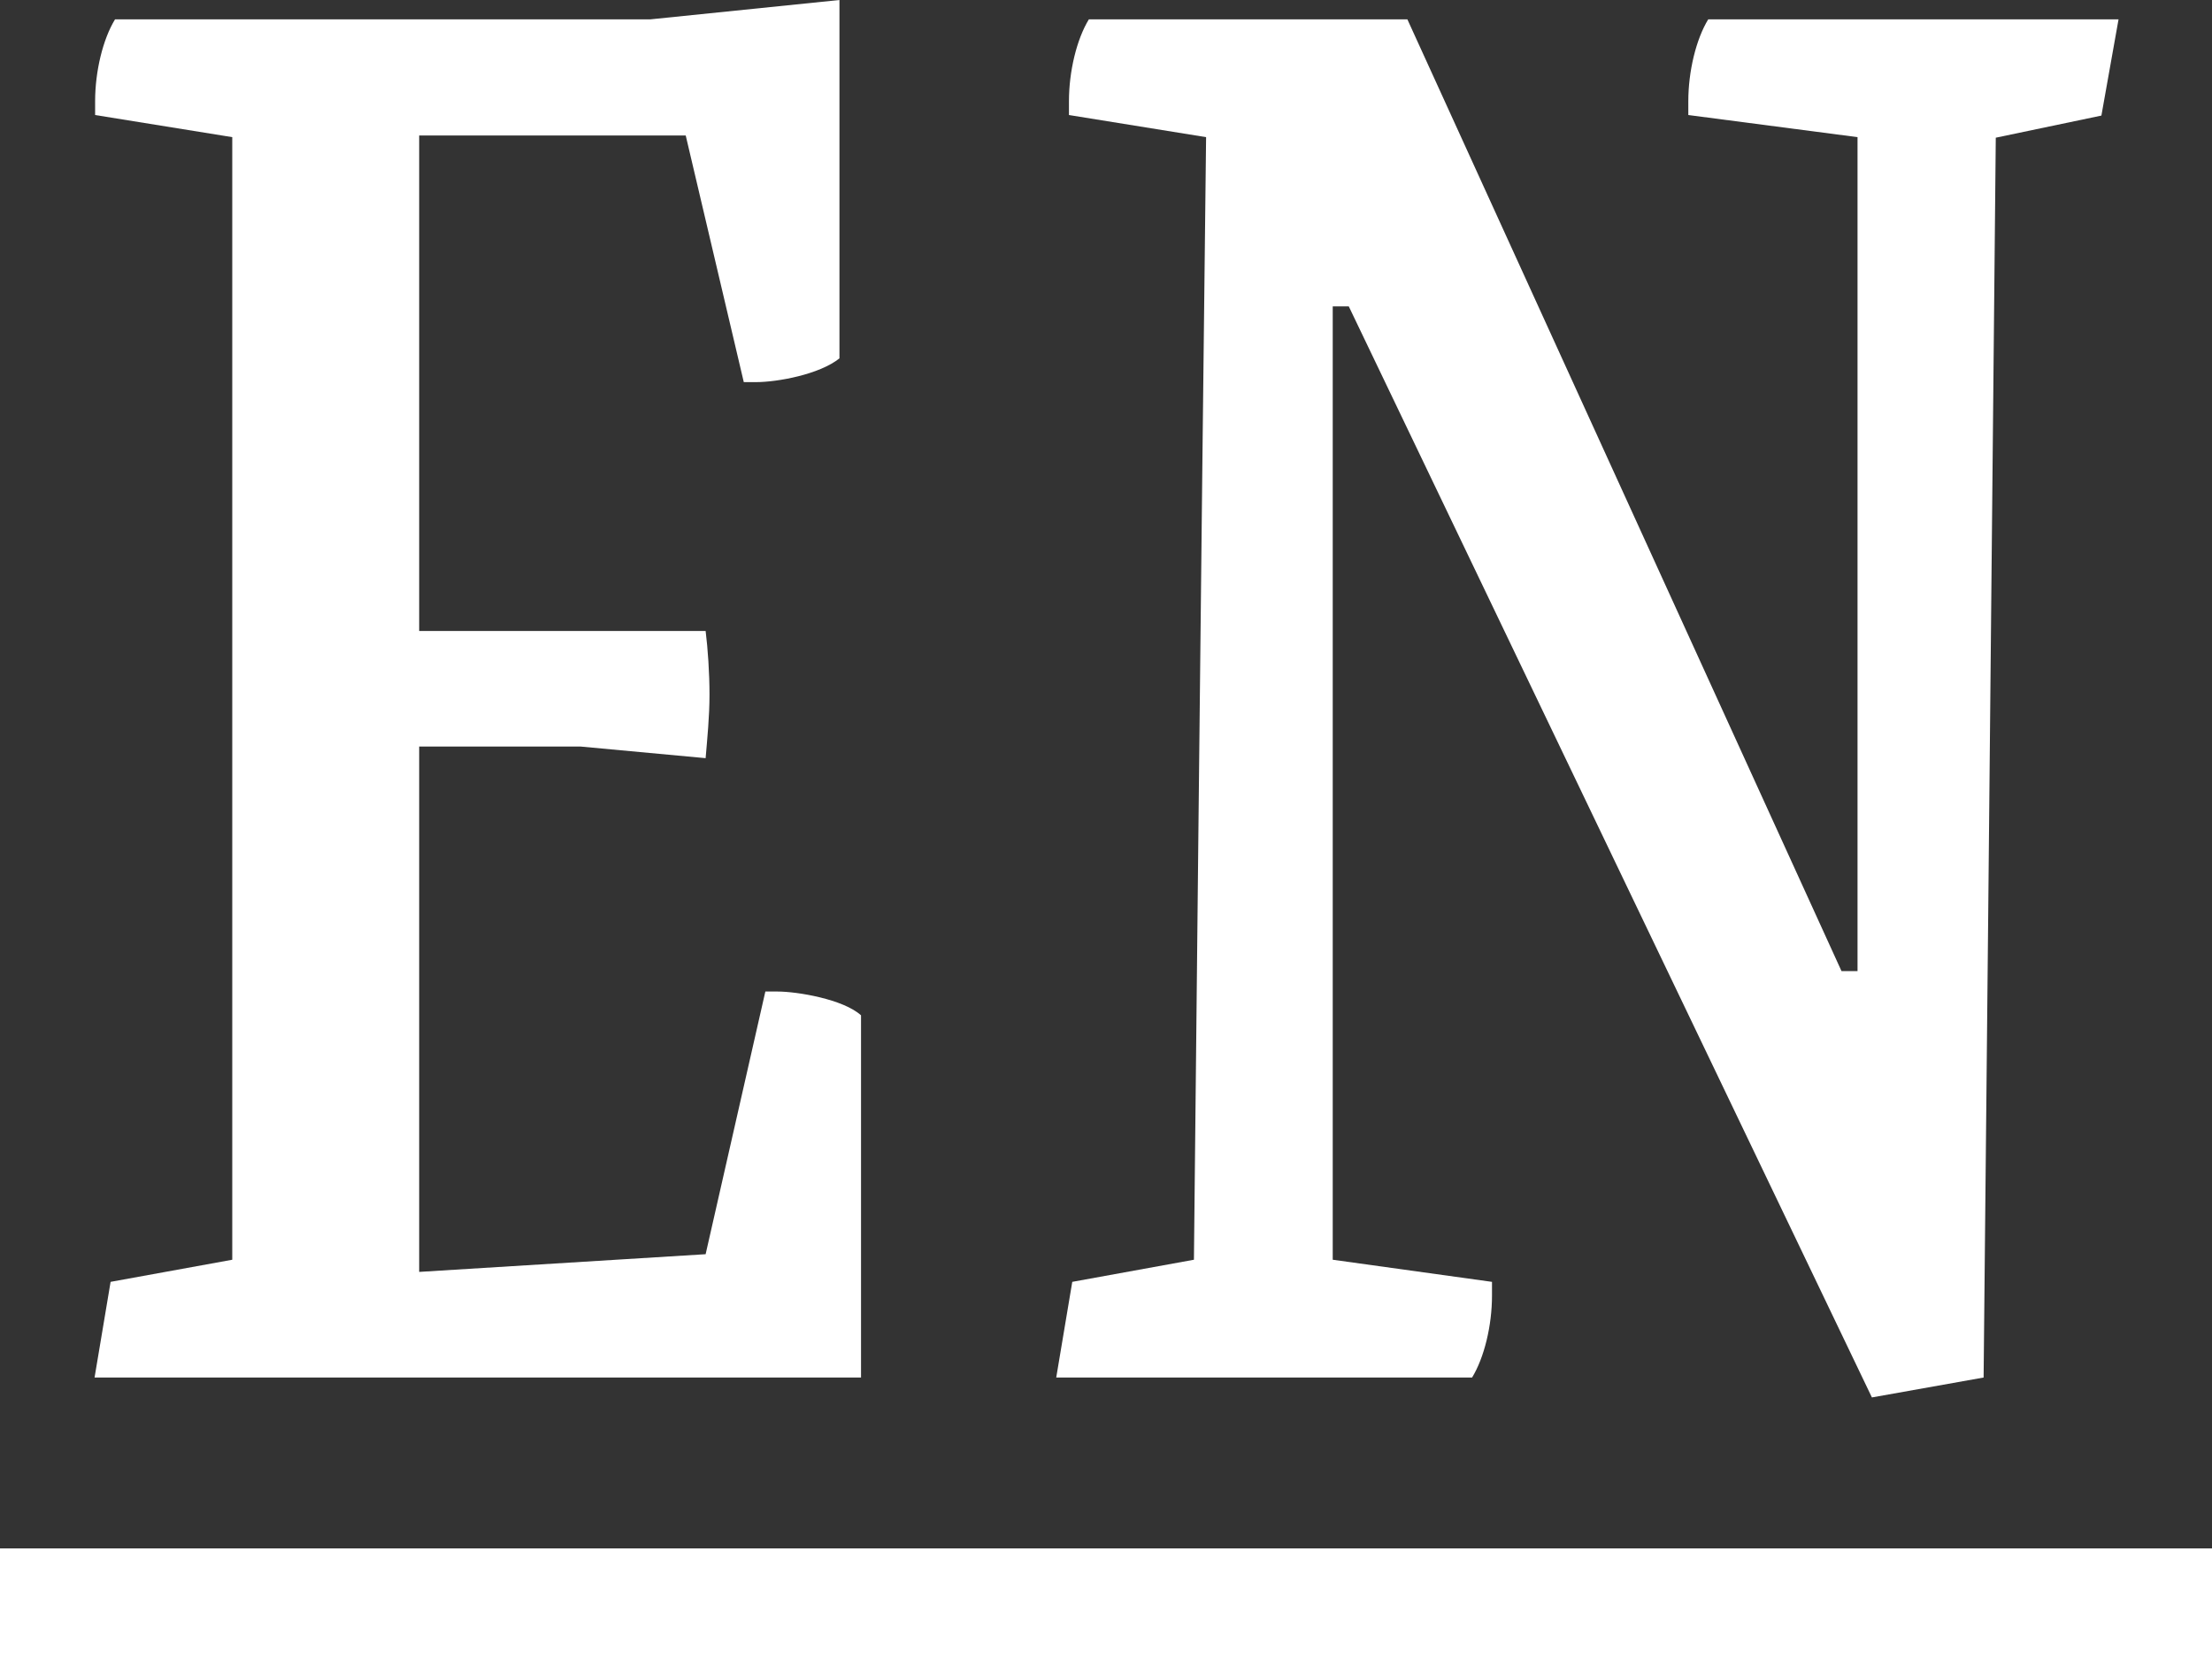
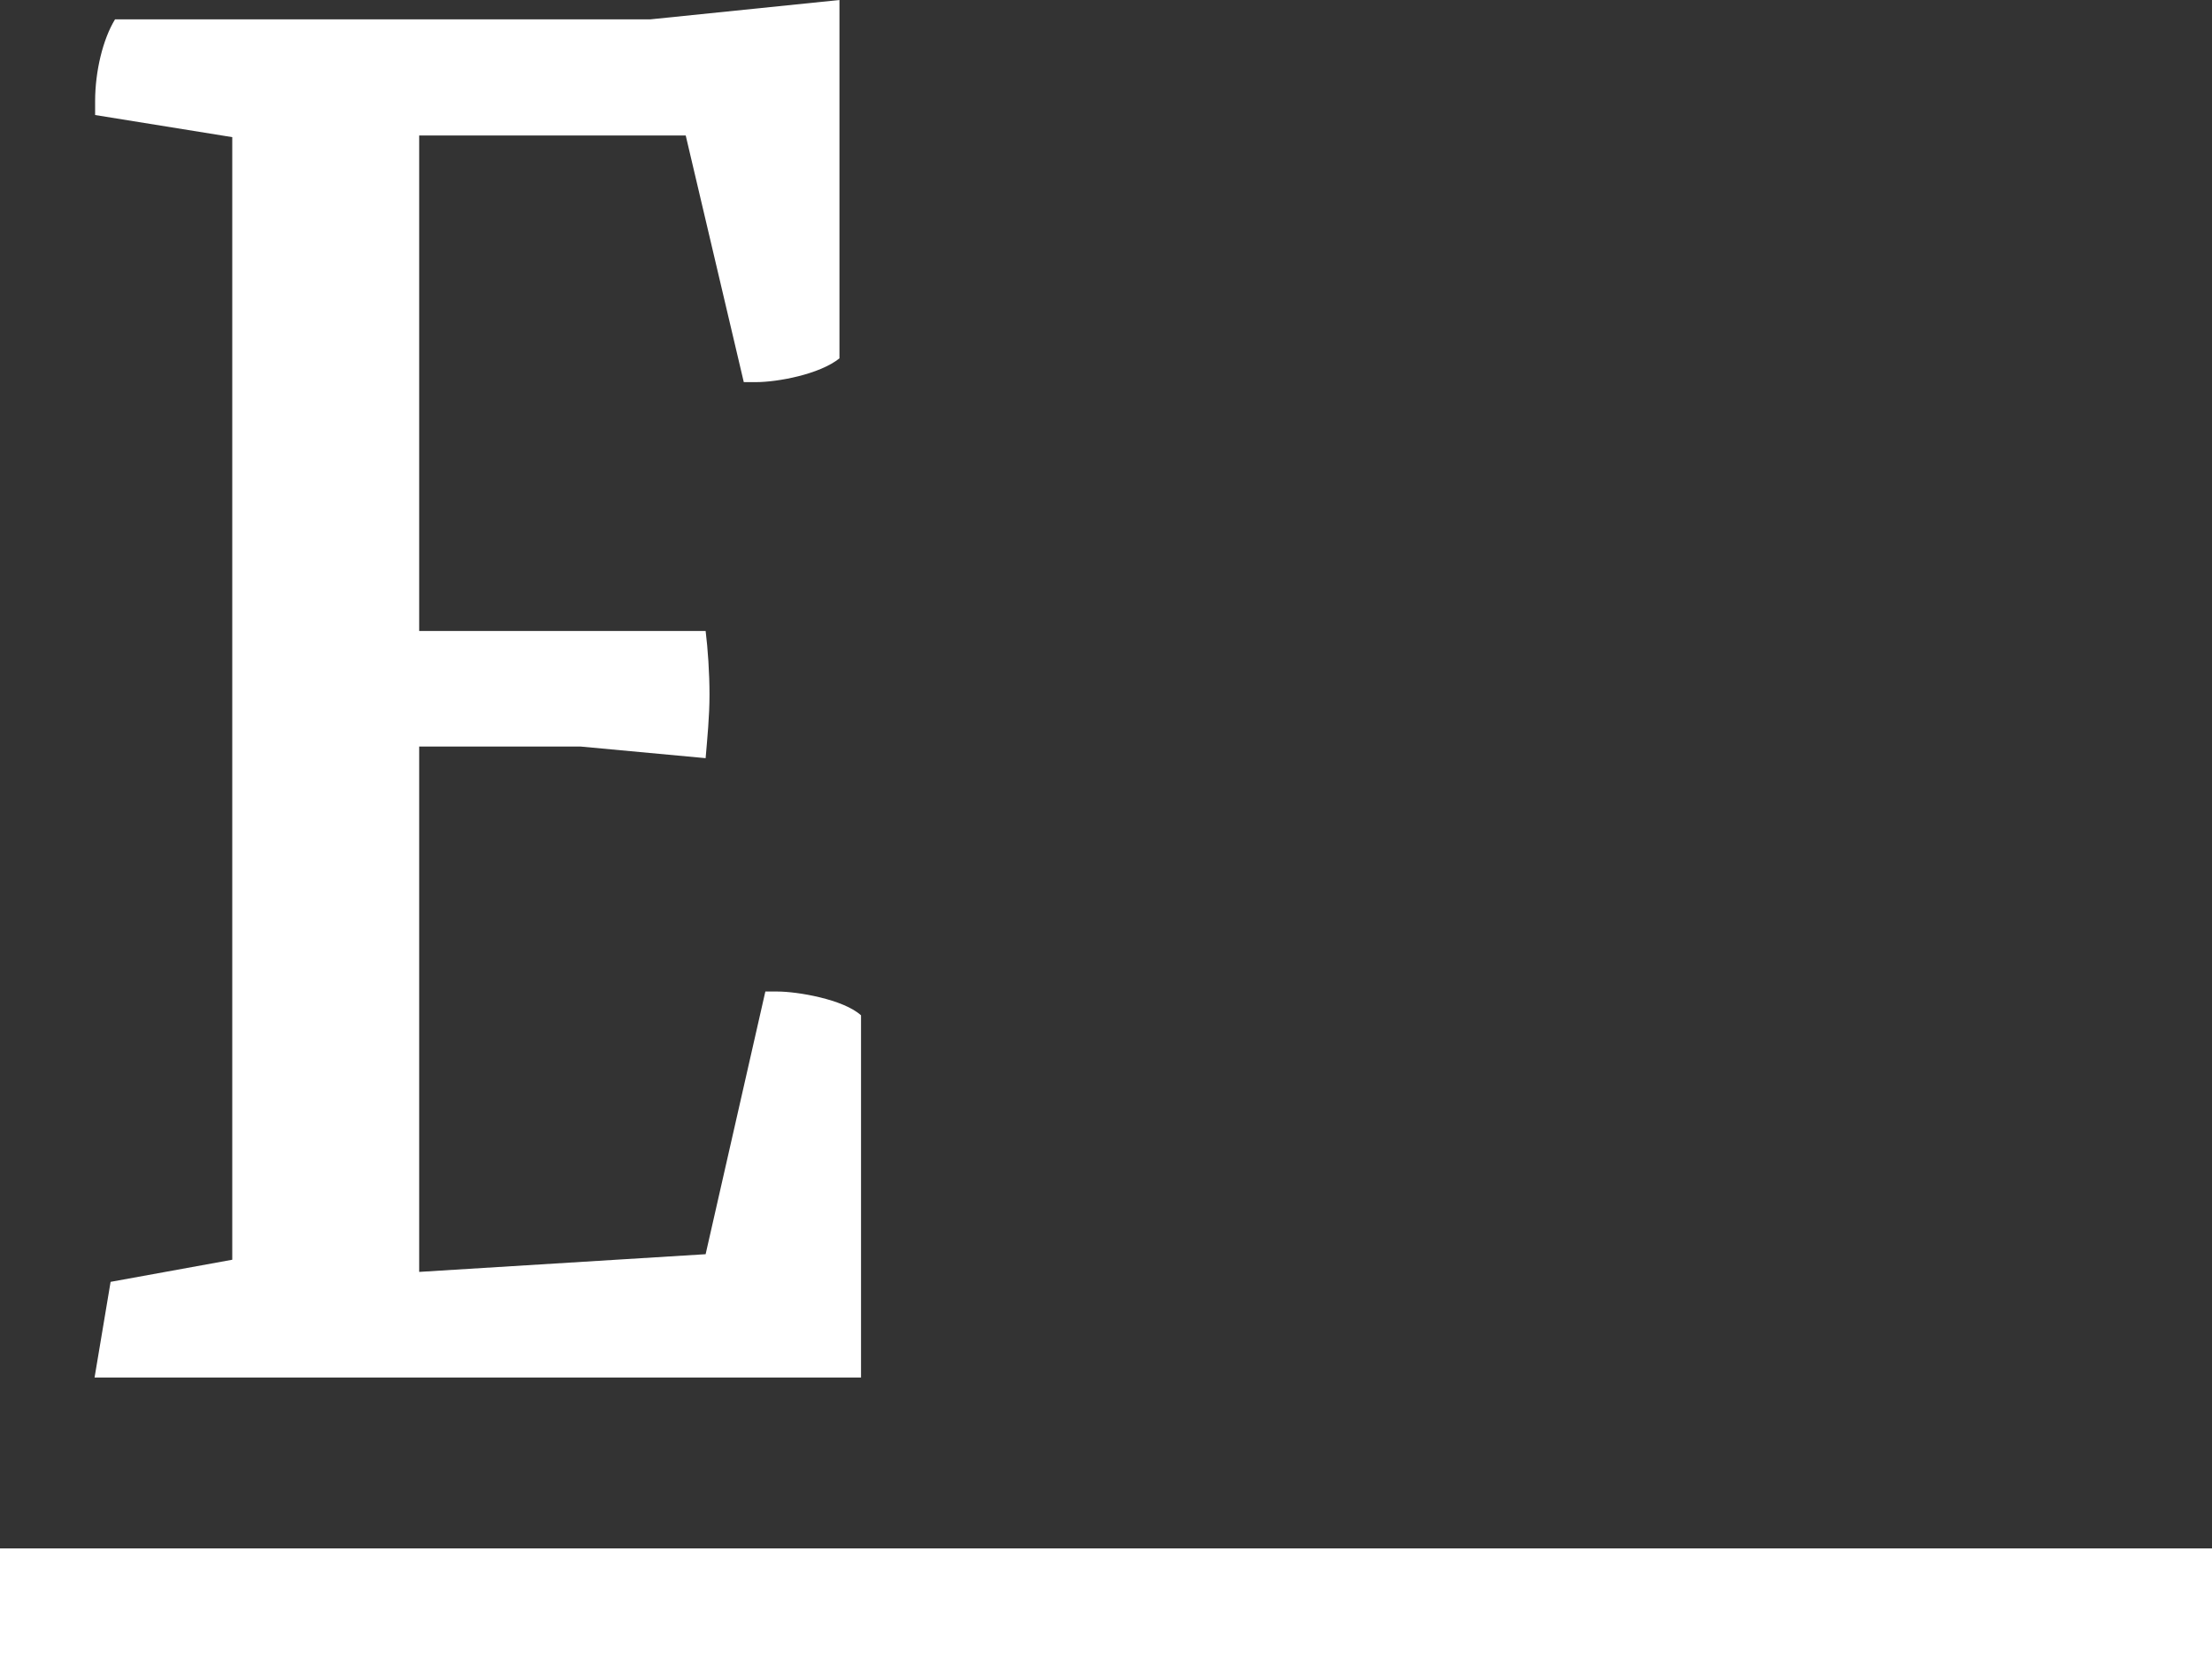
<svg xmlns="http://www.w3.org/2000/svg" version="1.1" id="Layer_1" x="0px" y="0px" viewBox="0 0 400 300" style="enable-background:new 0 0 400 300;" xml:space="preserve">
  <rect x="0" y="0" width="400" height="300" fill="#333333" stroke="none" />
  <path fill="#FFFFFF" d="M0,300v-20h400v20H0z" />
  <path fill="#FFFFFF" d="M17.1,249.1l2.9-17.3l22-4v-203l-24.8-4v-2.5c0-5.4,1.4-11.2,3.6-14.8h96.8L151.8,0v64.8  c-3.6,2.9-11.2,4.3-15.1,4.3h-2.2L124,24.5H75.8v89.6h51.8c0.4,3.2,0.7,7.6,0.7,11.5c0,4-0.4,7.9-0.7,11.5L105,135H75.8v95l51.8-3.2  l10.8-47.5h2.2c3.6,0,11.9,1.4,15.1,4.3v65.5H17.1z" />
-   <path fill="#FFFFFF" d="M380,20.9l-19.1,4c-0.7,74.2-2.2,224.2-2.2,224.2l-20.2,3.6L243.9,55.4H241v172.4l28.8,4v2.5  c0,5.4-1.4,11.2-3.6,14.8H191l2.9-17.3l22-4c0,0,1.4-136.4,2.2-203l-24.8-4v-2.5c0-5.4,1.4-11.2,3.6-14.8h57.6l78.5,172.1h2.9V24.8  l-30.6-4v-2.5c0-5.4,1.4-11.2,3.6-14.8h74.2L380,20.9z" />
</svg>